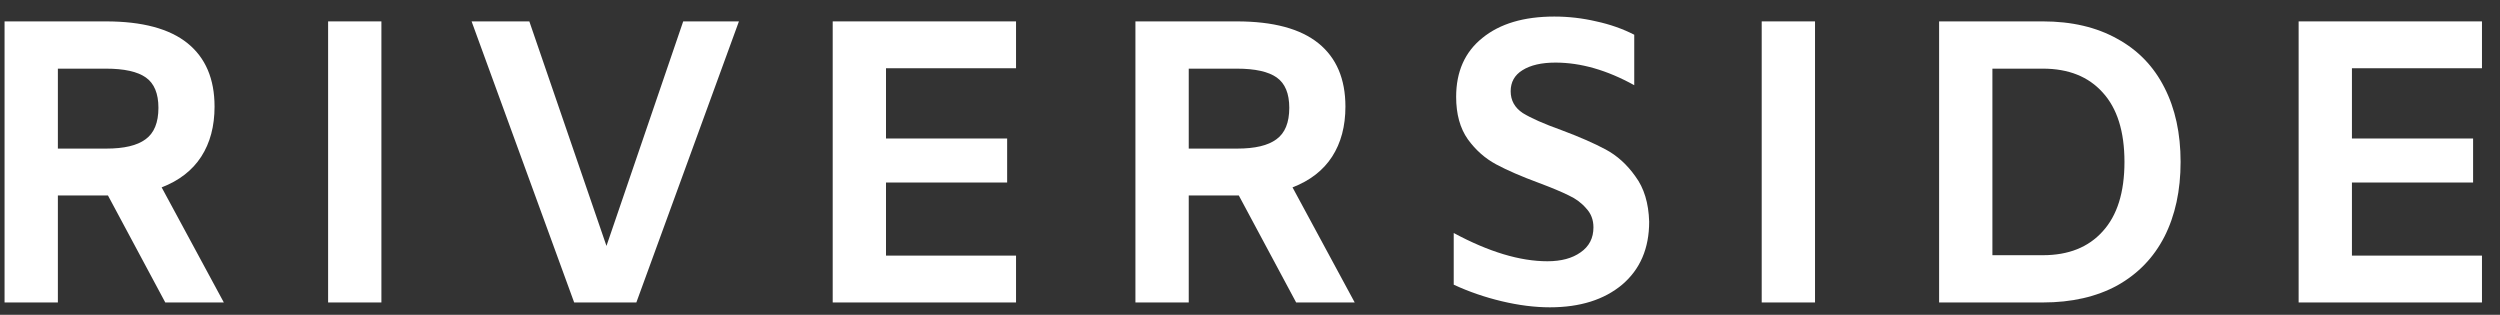
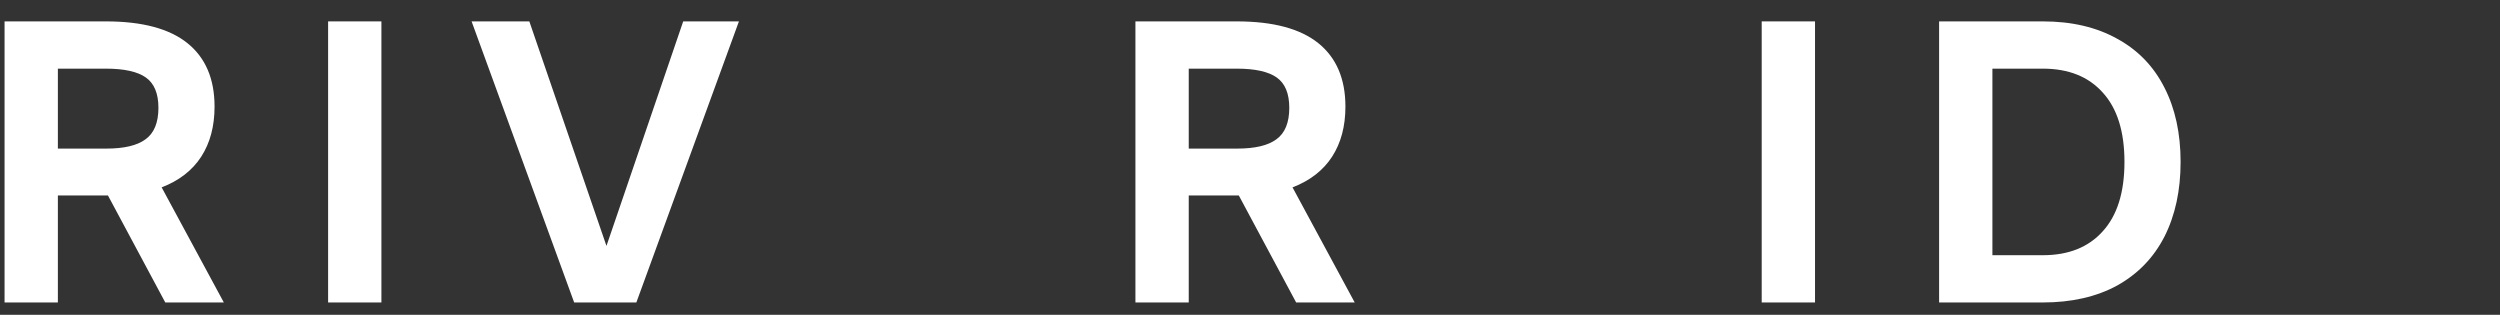
<svg xmlns="http://www.w3.org/2000/svg" width="135" height="17" viewBox="0 0 135 17" fill="none">
  <rect x="0" y="0" width="135" height="17" fill="#333333" stroke="none" />
-   <path d="M127.004 3.685V7.479H133.547V9.856H127.004V13.803H134.026V16.333H124.126V1.155H134.026V3.685H127.004Z" fill="white" />
  <path d="M110.316 1.155C111.872 1.155 113.209 1.468 114.329 2.093C115.448 2.704 116.299 3.583 116.88 4.732C117.462 5.866 117.752 7.203 117.752 8.744C117.752 10.285 117.462 11.63 116.88 12.778C116.299 13.912 115.448 14.792 114.329 15.417C113.209 16.027 111.872 16.333 110.316 16.333H104.712V1.155H110.316ZM110.316 13.781C111.697 13.781 112.773 13.353 113.544 12.495C114.329 11.637 114.721 10.387 114.721 8.744C114.721 7.101 114.329 5.851 113.544 4.993C112.773 4.136 111.697 3.707 110.316 3.707H107.59V13.781H110.316Z" fill="white" />
  <path d="M95.132 1.155H98.011V16.333H95.132V1.155Z" fill="white" />
-   <path d="M83.691 16.595C82.877 16.595 82.012 16.485 81.096 16.267C80.18 16.049 79.315 15.751 78.501 15.373V12.582C80.391 13.6 82.077 14.108 83.56 14.108C84.302 14.108 84.898 13.949 85.348 13.629C85.814 13.309 86.046 12.858 86.046 12.277C86.046 11.87 85.915 11.528 85.654 11.252C85.406 10.961 85.094 10.728 84.716 10.554C84.338 10.365 83.8 10.14 83.102 9.878C82.157 9.529 81.387 9.195 80.791 8.875C80.195 8.555 79.686 8.104 79.264 7.523C78.843 6.927 78.632 6.164 78.632 5.233C78.632 3.867 79.104 2.805 80.049 2.049C80.994 1.279 82.288 0.894 83.931 0.894C84.701 0.894 85.457 0.981 86.199 1.155C86.94 1.315 87.624 1.555 88.249 1.875V4.601C86.78 3.787 85.363 3.38 83.996 3.38C83.24 3.38 82.644 3.518 82.208 3.794C81.787 4.056 81.576 4.434 81.576 4.928C81.576 5.422 81.794 5.815 82.23 6.105C82.681 6.382 83.371 6.687 84.302 7.021C85.276 7.385 86.075 7.734 86.7 8.068C87.326 8.402 87.863 8.889 88.314 9.529C88.779 10.154 89.026 10.968 89.055 11.971C89.055 13.411 88.569 14.545 87.594 15.373C86.62 16.187 85.319 16.595 83.691 16.595Z" fill="white" />
  <path d="M69.992 16.333L66.895 10.554H64.192V16.333H61.313V1.155H66.787C68.749 1.155 70.218 1.548 71.192 2.333C72.165 3.118 72.653 4.259 72.653 5.757C72.653 6.818 72.413 7.719 71.933 8.461C71.453 9.202 70.741 9.754 69.796 10.118L73.154 16.333H69.992ZM64.192 8.024H66.808C67.768 8.024 68.473 7.857 68.924 7.523C69.389 7.189 69.621 6.622 69.621 5.822C69.621 5.051 69.396 4.506 68.945 4.186C68.495 3.867 67.775 3.707 66.787 3.707H64.192V8.024Z" fill="white" />
-   <path d="M47.844 3.685V7.479H54.386V9.856H47.844V13.803H54.866V16.333H44.966V1.155H54.866V3.685H47.844Z" fill="white" />
  <path d="M39.902 1.155L34.363 16.333H31.005L25.466 1.155H28.584L32.749 13.28L36.893 1.155H39.902Z" fill="white" />
  <path d="M17.718 1.155H20.596V16.333H17.718V1.155Z" fill="white" />
  <path d="M8.925 16.333L5.829 10.554H3.125V16.333H0.246V1.155H5.72C7.682 1.155 9.151 1.548 10.125 2.333C11.099 3.118 11.586 4.259 11.586 5.757C11.586 6.818 11.346 7.719 10.866 8.461C10.386 9.202 9.674 9.754 8.729 10.118L12.087 16.333H8.925ZM3.125 8.024H5.741C6.701 8.024 7.406 7.857 7.857 7.523C8.322 7.189 8.555 6.622 8.555 5.822C8.555 5.051 8.329 4.506 7.878 4.186C7.428 3.867 6.708 3.707 5.72 3.707H3.125V8.024Z" fill="white" />
</svg>